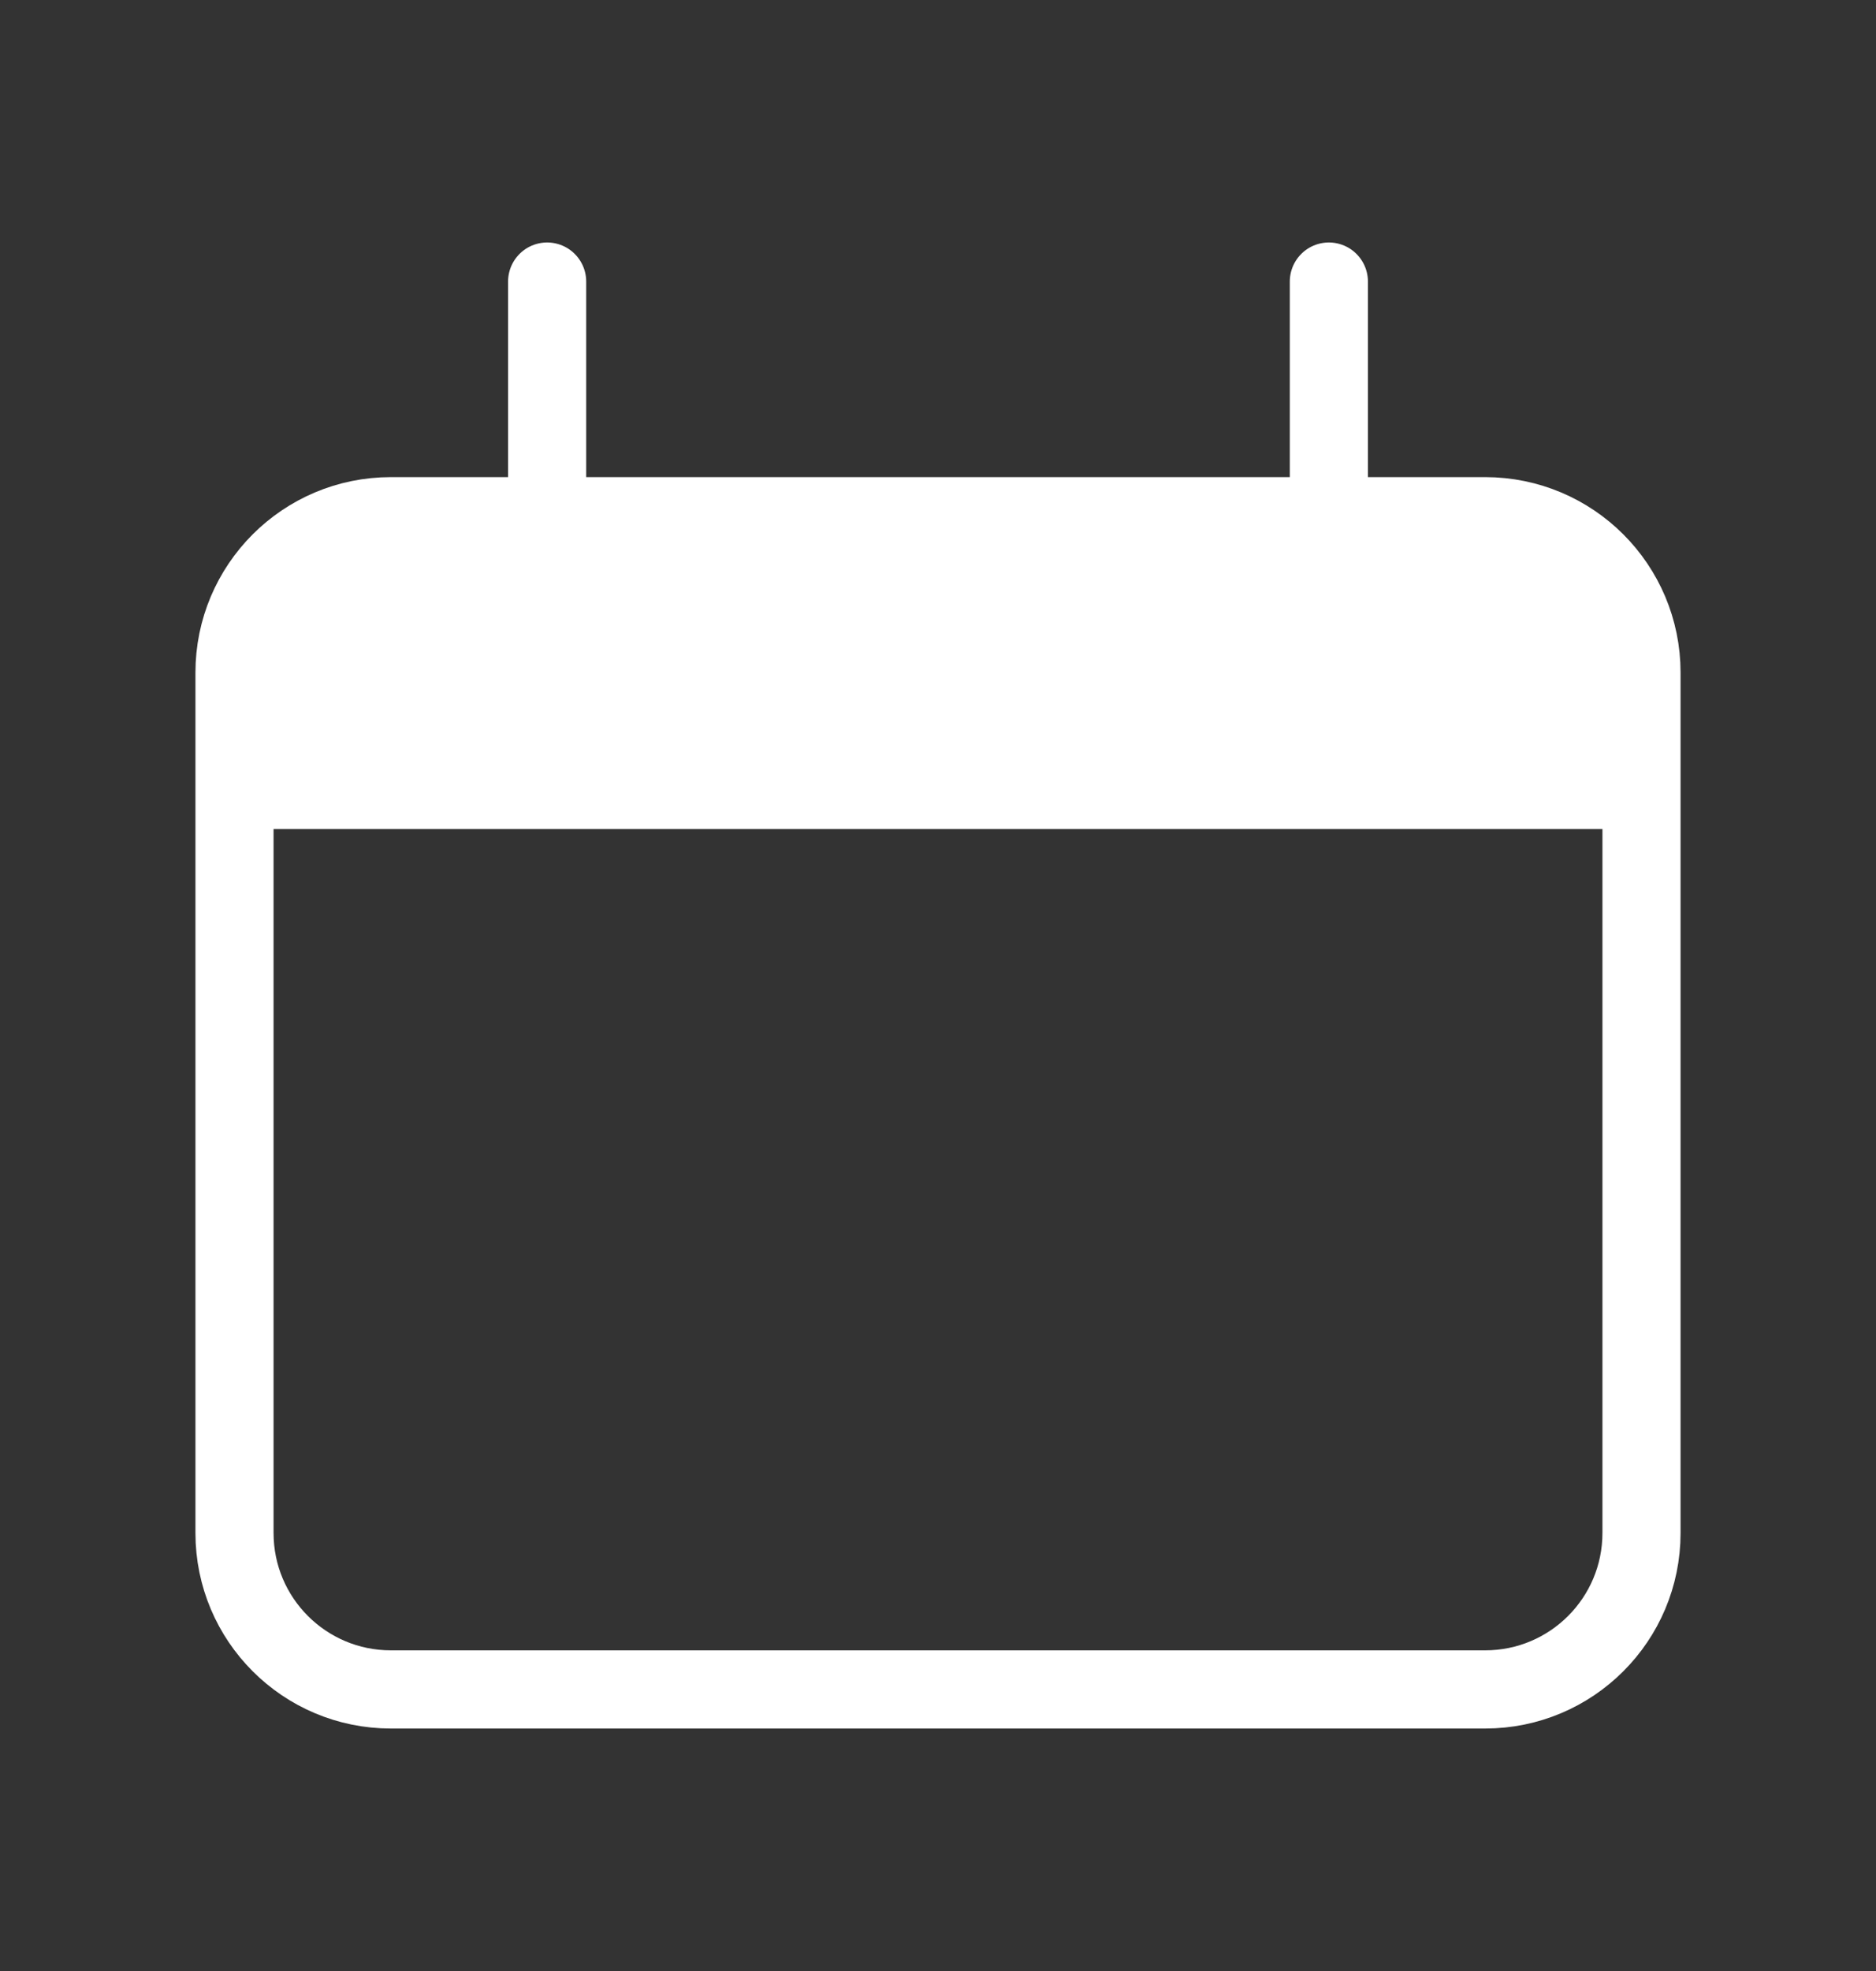
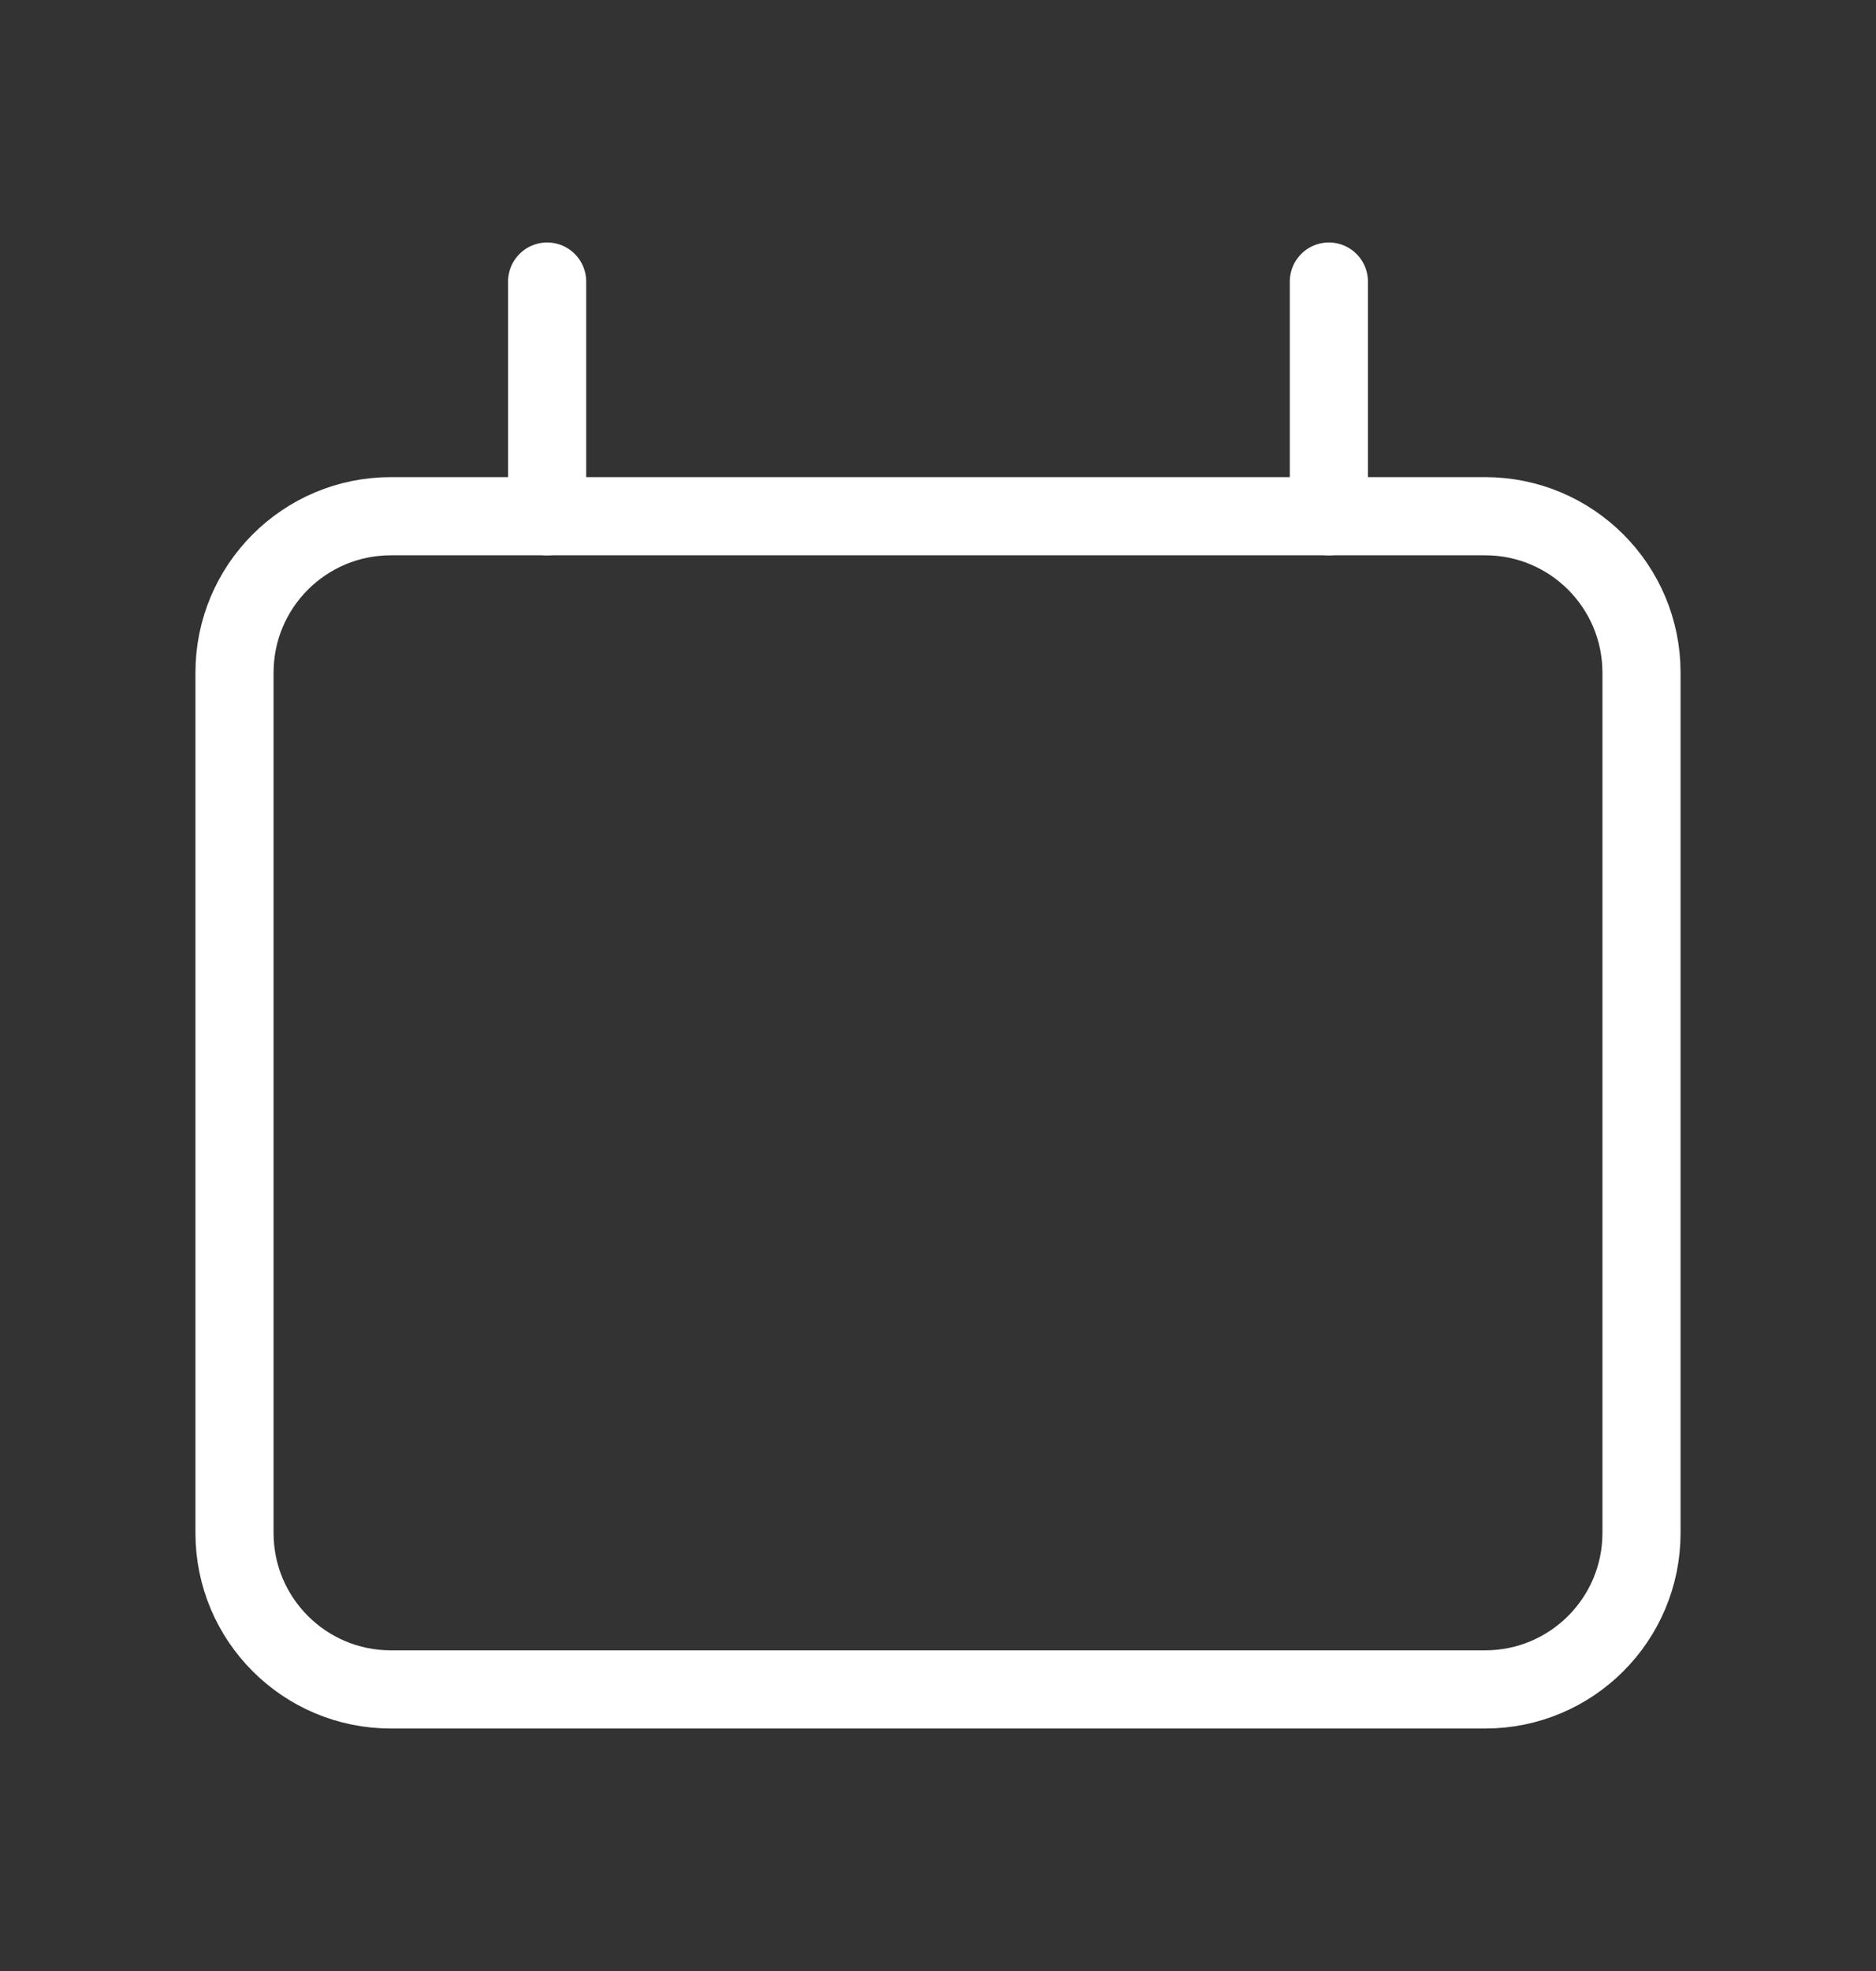
<svg xmlns="http://www.w3.org/2000/svg" width="20" height="21" viewBox="0 0 20 21" fill="none">
  <rect x="0" y="0" width="20" height="21" fill="#333333" stroke="none" />
  <path d="M15.833 5.5H4.167C3.246 5.5 2.5 6.246 2.5 7.167V16.333C2.5 17.254 3.246 18 4.167 18H15.833C16.754 18 17.5 17.254 17.5 16.333V7.167C17.5 6.246 16.754 5.5 15.833 5.5Z" stroke="white" stroke-width="0.833" />
-   <path d="M2.5 8.833C2.5 7.262 2.5 6.477 2.988 5.988C3.477 5.5 4.262 5.5 5.833 5.5H14.167C15.738 5.5 16.523 5.5 17.012 5.988C17.5 6.477 17.5 7.262 17.5 8.833H2.5Z" fill="white" />
  <path d="M5.833 3V5.5M14.167 3V5.5" stroke="white" stroke-width="0.833" stroke-linecap="round" />
</svg>